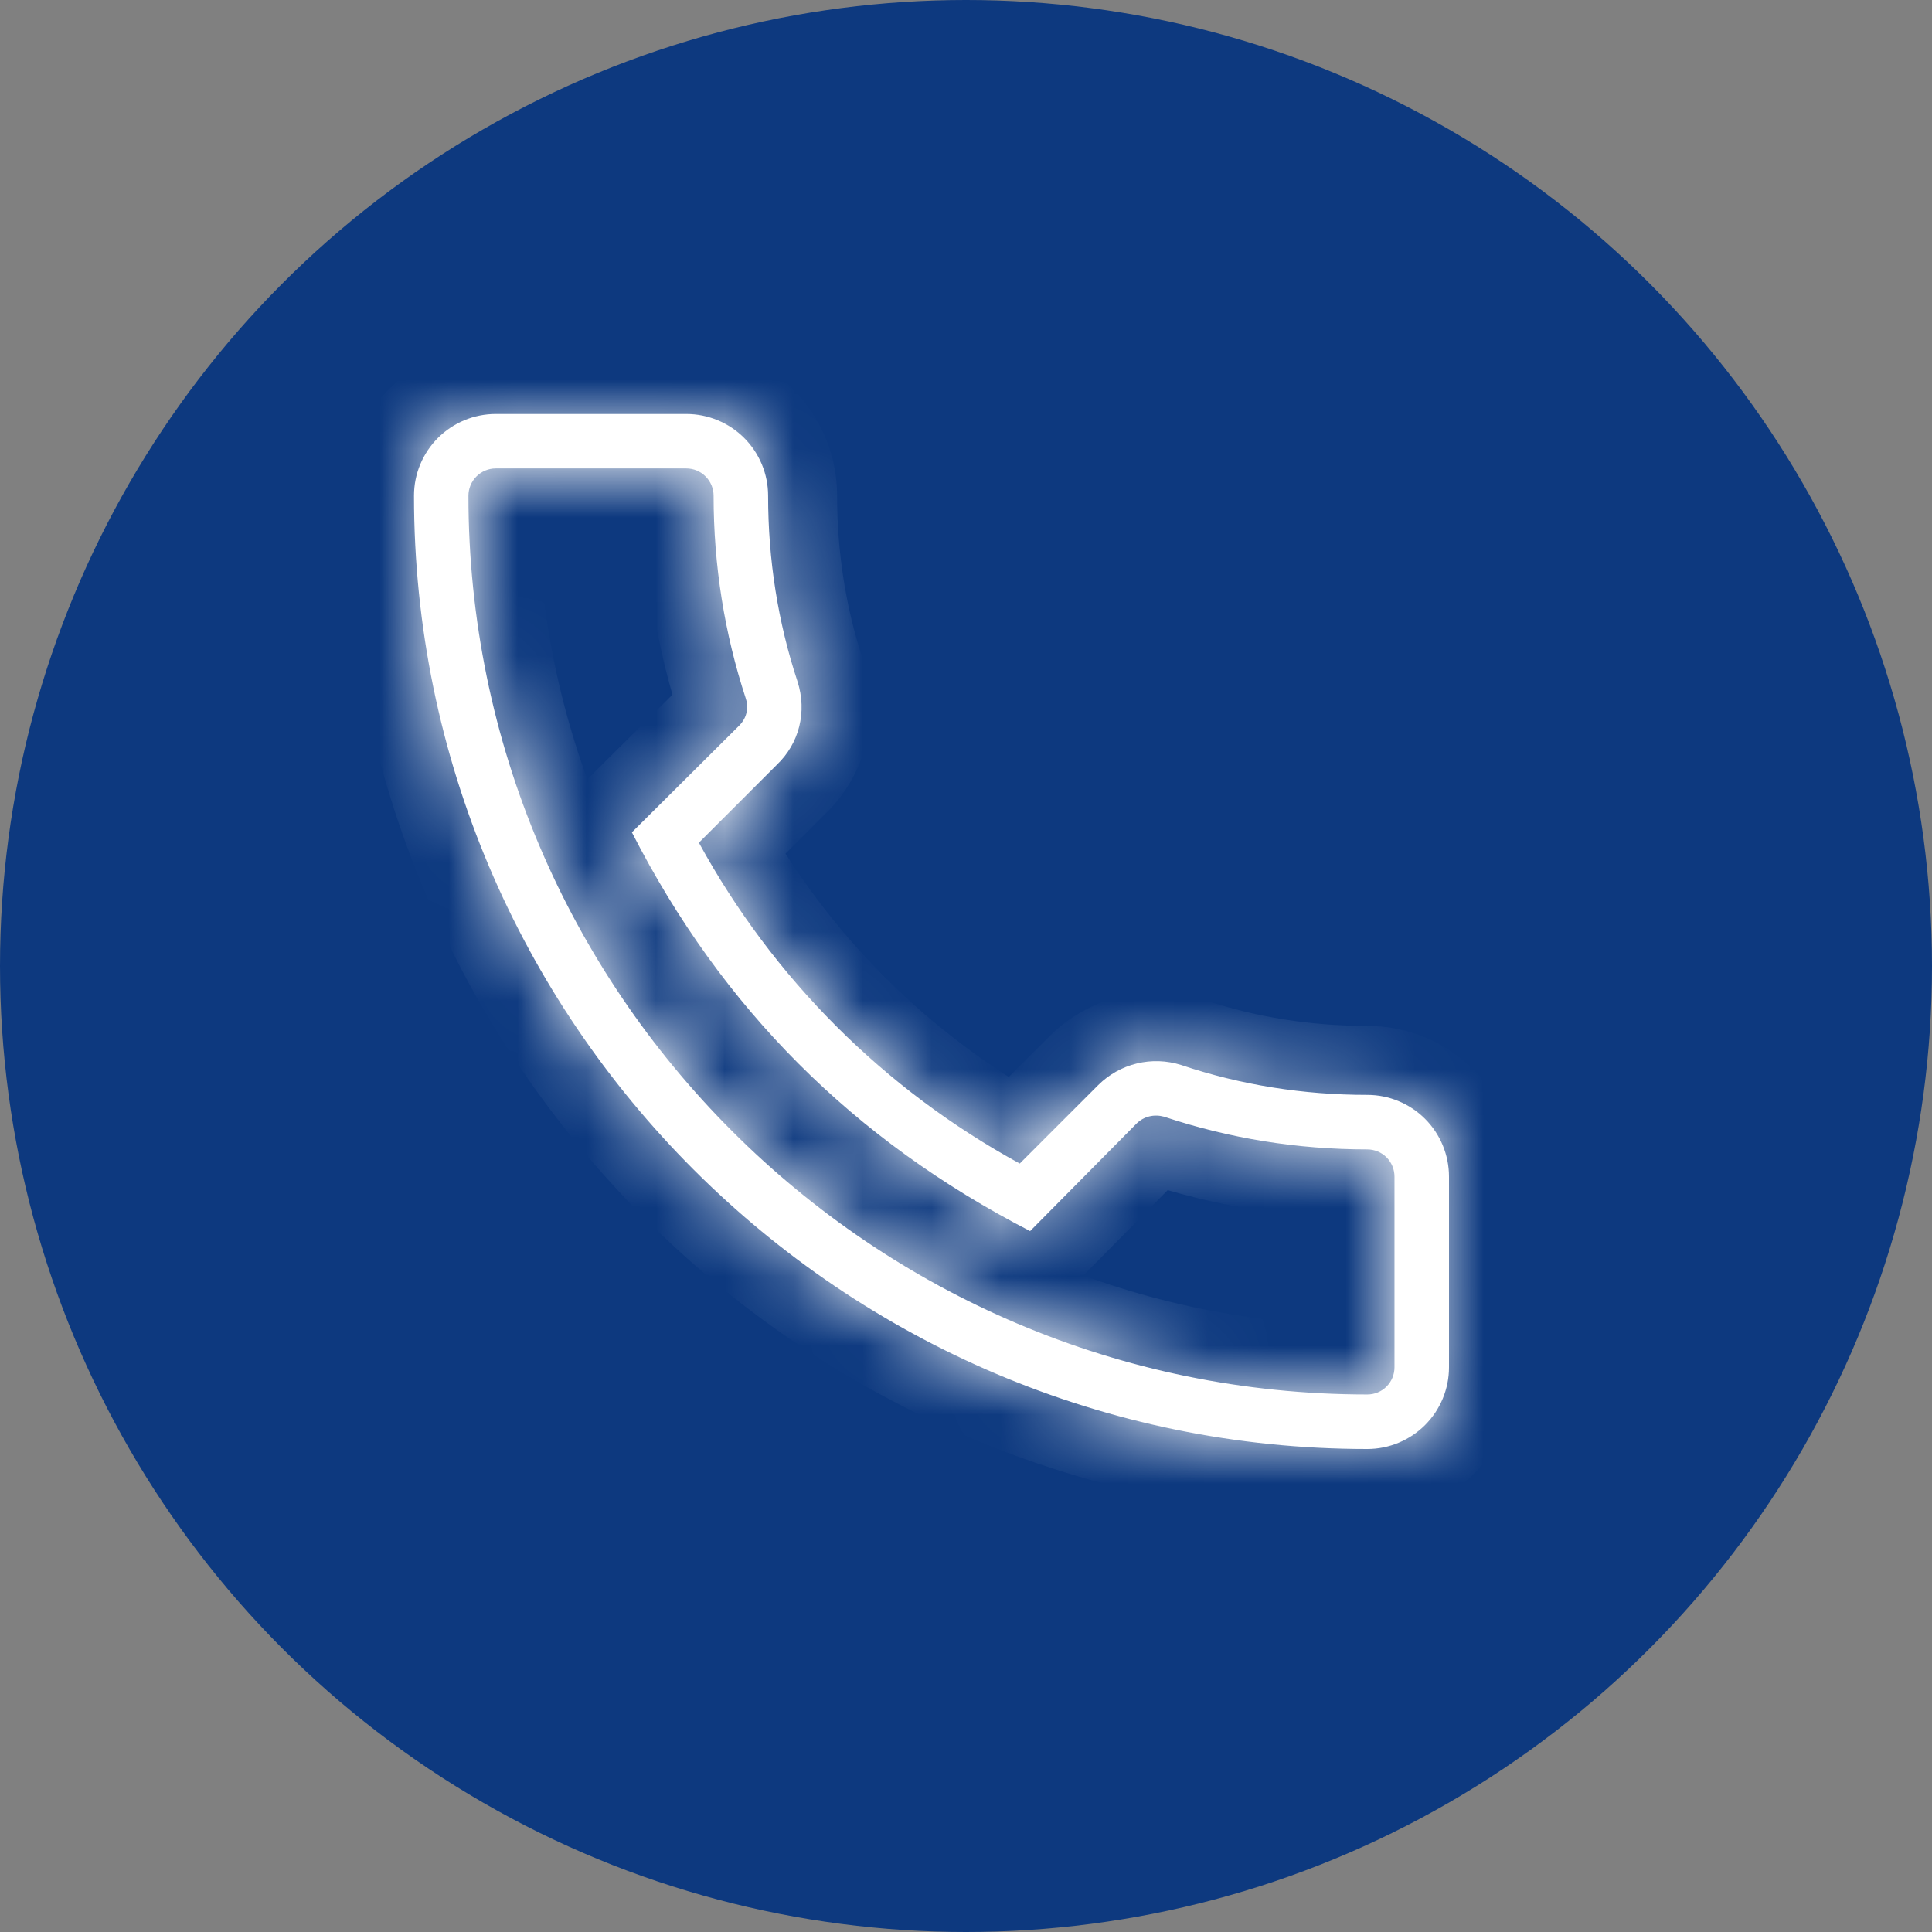
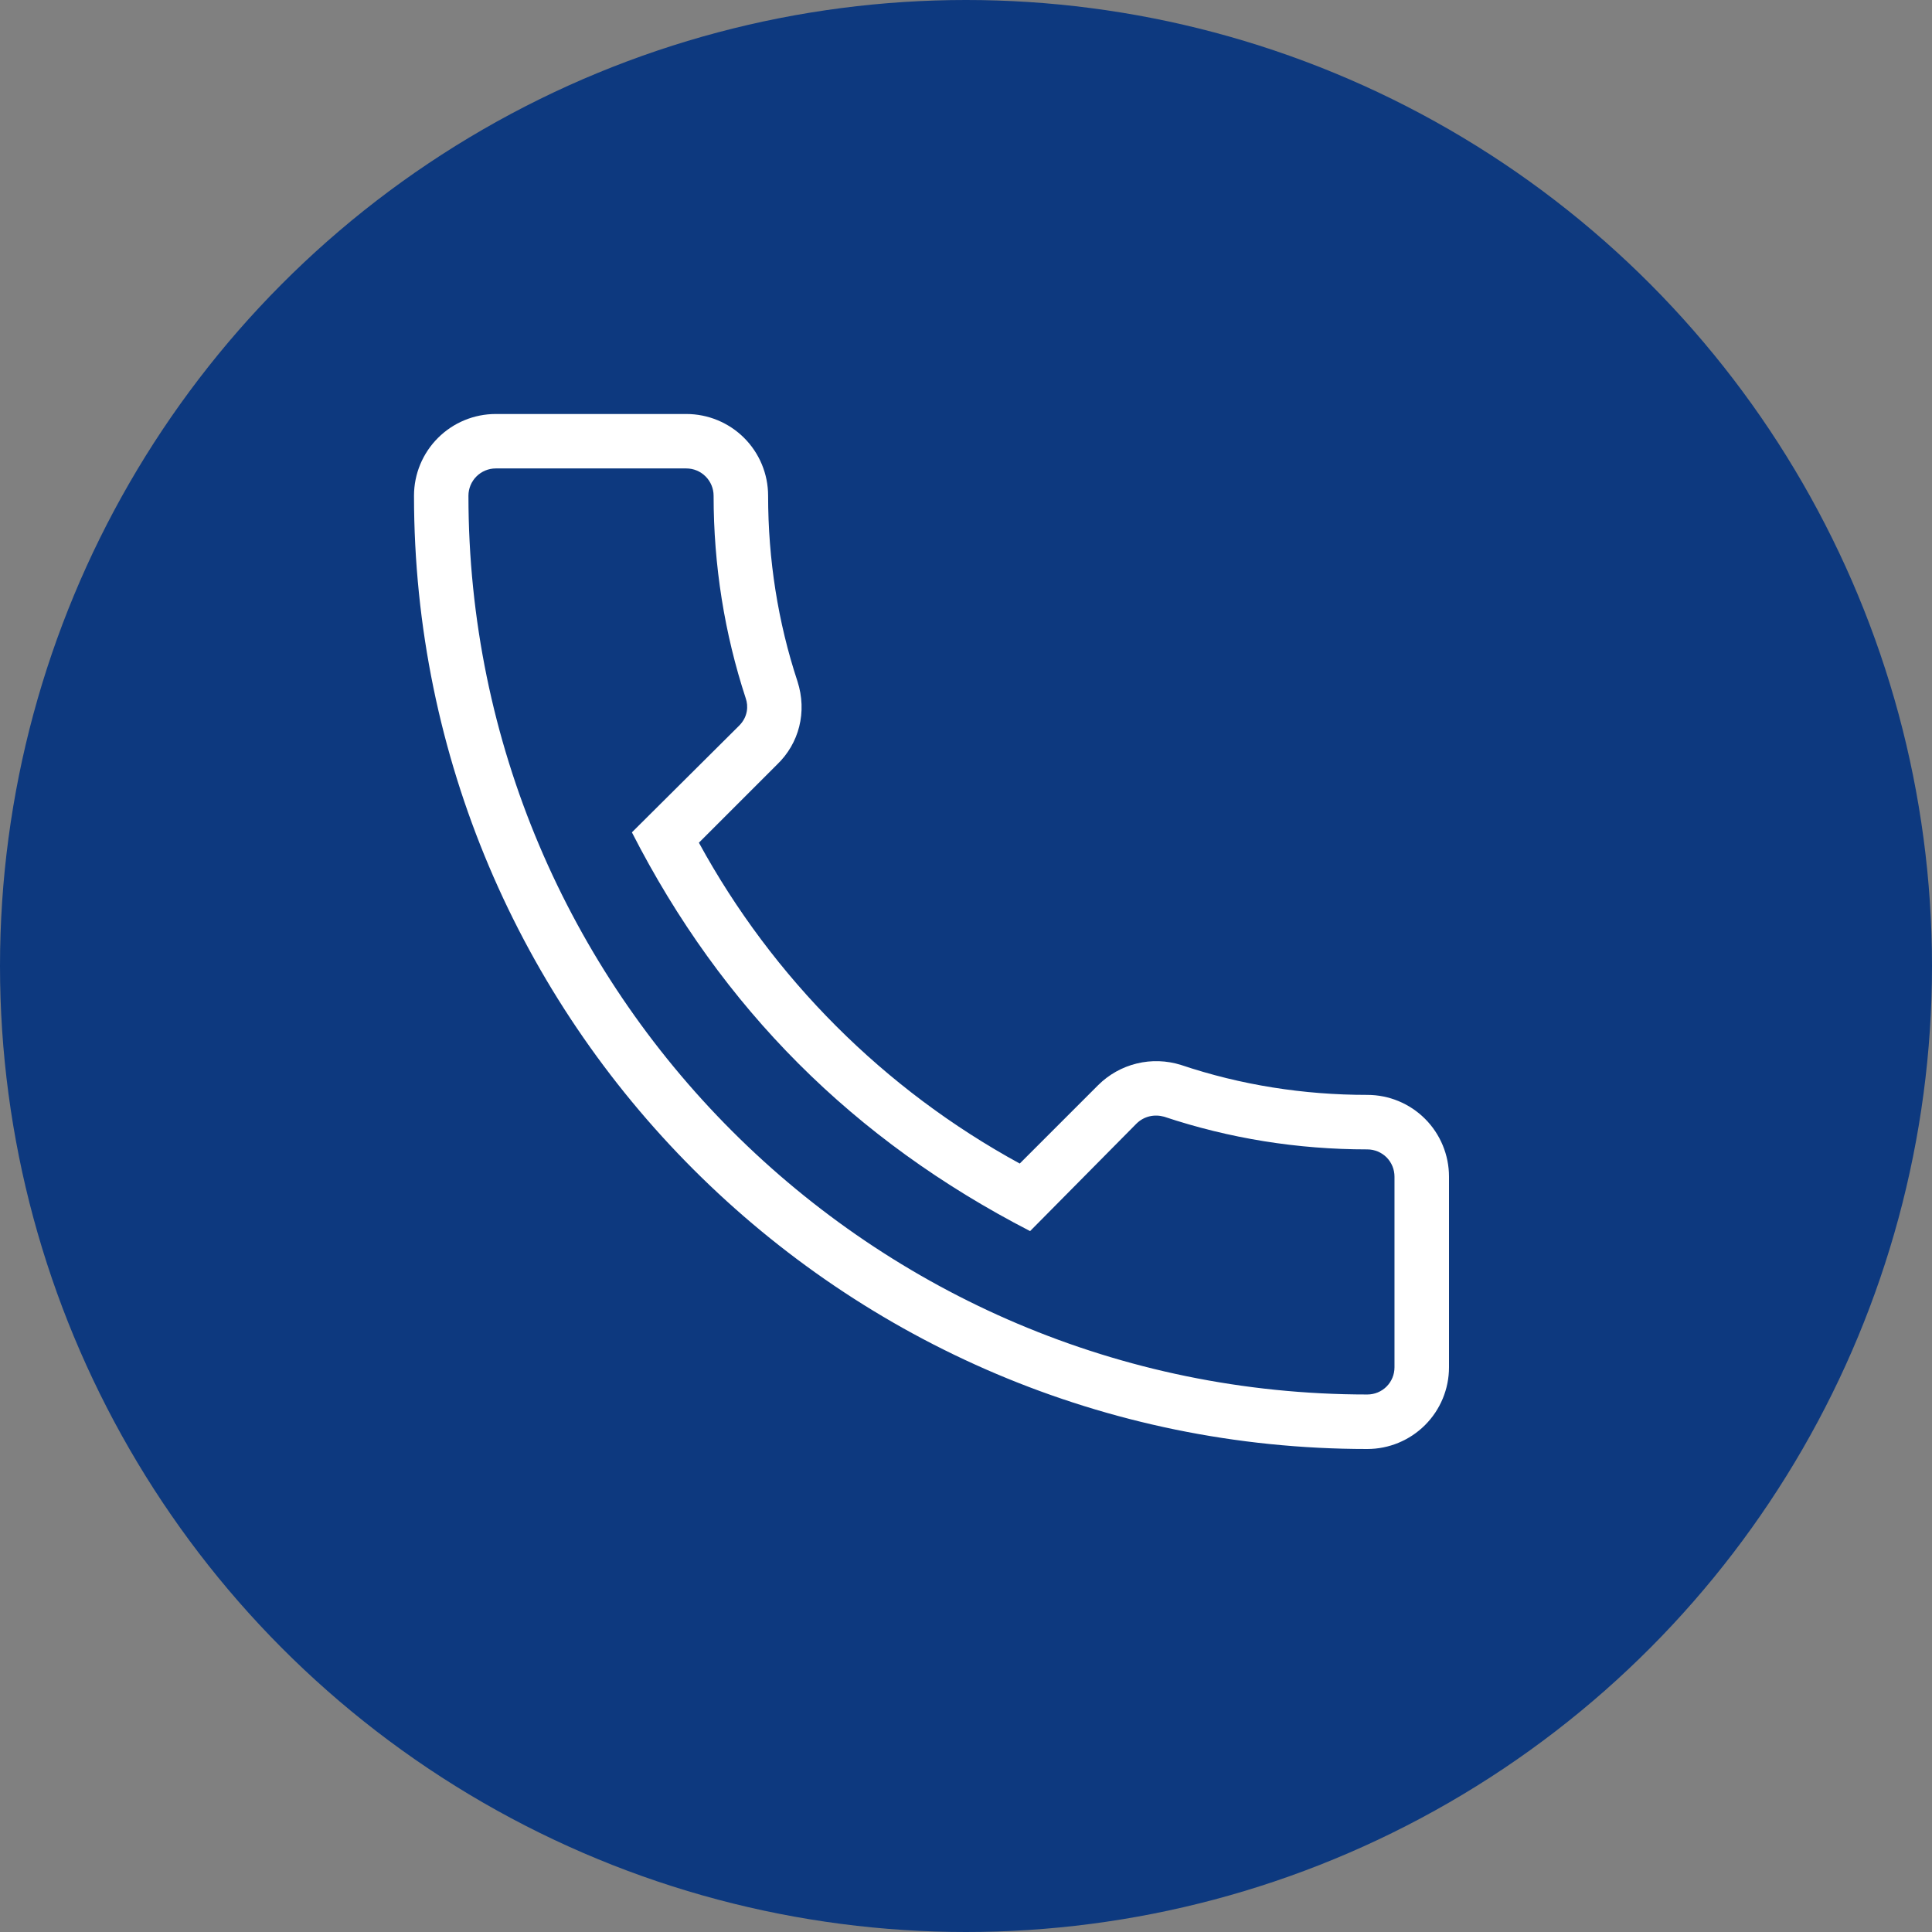
<svg xmlns="http://www.w3.org/2000/svg" width="28" height="28" viewBox="0 0 28 28" fill="none">
  <rect x="0" y="0" width="28" height="28" fill="#808080" stroke="none" />
  <circle cx="14" cy="14" r="14" fill="#0D397F" />
  <mask id="path-2-inside-1_1_444" fill="white">
-     <path d="M19.816 21C20.13 21 20.431 20.875 20.653 20.653C20.875 20.431 21 20.13 21 19.816V17.053C21 16.739 20.875 16.437 20.653 16.215C20.431 15.993 20.13 15.868 19.816 15.868C18.892 15.868 17.984 15.726 17.116 15.434C16.908 15.369 16.687 15.361 16.475 15.413C16.264 15.464 16.07 15.573 15.916 15.726L14.779 16.863C12.815 15.791 11.201 14.177 10.129 12.213L11.258 11.084C11.582 10.776 11.7 10.318 11.558 9.876C11.274 9.016 11.132 8.108 11.132 7.184C11.132 6.87 11.007 6.569 10.785 6.347C10.563 6.125 10.261 6 9.947 6H7.184C6.87 6 6.569 6.125 6.347 6.347C6.125 6.569 6 6.87 6 7.184C6 14.803 12.197 21 19.816 21ZM7.184 6.789H9.947C10.052 6.789 10.152 6.831 10.226 6.905C10.3 6.979 10.342 7.08 10.342 7.184C10.342 8.195 10.5 9.182 10.808 10.121C10.847 10.232 10.839 10.389 10.713 10.516L9.158 12.063C10.46 14.613 12.371 16.524 14.929 17.842L16.468 16.287C16.579 16.176 16.729 16.145 16.871 16.184C17.818 16.5 18.805 16.658 19.816 16.658C19.921 16.658 20.021 16.7 20.095 16.773C20.169 16.848 20.21 16.948 20.21 17.053V19.816C20.21 19.921 20.169 20.021 20.095 20.095C20.021 20.169 19.921 20.21 19.816 20.21C12.632 20.21 6.789 14.368 6.789 7.184C6.789 7.08 6.831 6.979 6.905 6.905C6.979 6.831 7.08 6.789 7.184 6.789Z" />
-   </mask>
+     </mask>
  <path d="M19.816 21C20.13 21 20.431 20.875 20.653 20.653C20.875 20.431 21 20.13 21 19.816V17.053C21 16.739 20.875 16.437 20.653 16.215C20.431 15.993 20.13 15.868 19.816 15.868C18.892 15.868 17.984 15.726 17.116 15.434C16.908 15.369 16.687 15.361 16.475 15.413C16.264 15.464 16.07 15.573 15.916 15.726L14.779 16.863C12.815 15.791 11.201 14.177 10.129 12.213L11.258 11.084C11.582 10.776 11.7 10.318 11.558 9.876C11.274 9.016 11.132 8.108 11.132 7.184C11.132 6.87 11.007 6.569 10.785 6.347C10.563 6.125 10.261 6 9.947 6H7.184C6.87 6 6.569 6.125 6.347 6.347C6.125 6.569 6 6.87 6 7.184C6 14.803 12.197 21 19.816 21ZM7.184 6.789H9.947C10.052 6.789 10.152 6.831 10.226 6.905C10.3 6.979 10.342 7.08 10.342 7.184C10.342 8.195 10.5 9.182 10.808 10.121C10.847 10.232 10.839 10.389 10.713 10.516L9.158 12.063C10.46 14.613 12.371 16.524 14.929 17.842L16.468 16.287C16.579 16.176 16.729 16.145 16.871 16.184C17.818 16.5 18.805 16.658 19.816 16.658C19.921 16.658 20.021 16.7 20.095 16.773C20.169 16.848 20.21 16.948 20.21 17.053V19.816C20.21 19.921 20.169 20.021 20.095 20.095C20.021 20.169 19.921 20.21 19.816 20.21C12.632 20.21 6.789 14.368 6.789 7.184C6.789 7.08 6.831 6.979 6.905 6.905C6.979 6.831 7.08 6.789 7.184 6.789Z" fill="white" />
  <path d="M19.816 15.868V14.868V15.868ZM17.116 15.434L17.435 14.486L17.426 14.483L17.417 14.481L17.116 15.434ZM15.916 15.726L15.21 15.018L15.209 15.019L15.916 15.726ZM14.779 16.863L14.3 17.741L14.957 18.099L15.486 17.57L14.779 16.863ZM10.129 12.213L9.422 11.506L8.893 12.035L9.251 12.692L10.129 12.213ZM11.258 11.084L10.569 10.36L10.56 10.368L10.551 10.377L11.258 11.084ZM11.558 9.876L12.51 9.57L12.507 9.563L11.558 9.876ZM11.132 7.184H12.132H11.132ZM9.947 6V5V6ZM6 7.184H5H6ZM7.184 6.789V7.789V6.789ZM9.947 6.789V7.789V6.789ZM10.808 10.121L9.858 10.432L9.862 10.445L9.866 10.457L10.808 10.121ZM10.713 10.516L11.418 11.225L11.42 11.223L10.713 10.516ZM9.158 12.063L8.453 11.354L7.936 11.869L8.267 12.518L9.158 12.063ZM14.929 17.842L14.471 18.731L15.123 19.067L15.64 18.546L14.929 17.842ZM16.468 16.287L15.761 15.58L15.758 15.583L16.468 16.287ZM16.871 16.184L17.187 15.236L17.163 15.227L17.139 15.221L16.871 16.184ZM19.816 22C20.395 22 20.951 21.77 21.36 21.36L19.946 19.946C19.912 19.981 19.865 20 19.816 20V22ZM21.36 21.36C21.77 20.951 22 20.395 22 19.816H20C20 19.865 19.981 19.912 19.946 19.946L21.36 21.36ZM22 19.816V17.053H20V19.816H22ZM22 17.053C22 16.473 21.77 15.918 21.36 15.508L19.946 16.922C19.981 16.957 20 17.004 20 17.053H22ZM21.36 15.508C20.951 15.098 20.395 14.868 19.816 14.868V16.868C19.865 16.868 19.912 16.888 19.946 16.922L21.36 15.508ZM19.816 14.868C18.995 14.868 18.195 14.742 17.435 14.486L16.797 16.382C17.773 16.71 18.789 16.868 19.816 16.868V14.868ZM17.417 14.481C17.035 14.36 16.628 14.346 16.238 14.441L16.712 16.384C16.746 16.376 16.781 16.377 16.815 16.388L17.417 14.481ZM16.238 14.441C15.85 14.536 15.494 14.735 15.21 15.018L16.621 16.435C16.646 16.41 16.677 16.393 16.712 16.384L16.238 14.441ZM15.209 15.019L14.072 16.156L15.486 17.57L16.623 16.433L15.209 15.019ZM15.258 15.985C13.462 15.005 11.987 13.53 11.007 11.734L9.251 12.692C10.415 14.825 12.168 16.577 14.3 17.741L15.258 15.985ZM10.836 12.92L11.965 11.791L10.551 10.377L9.422 11.506L10.836 12.92ZM11.947 11.809C12.553 11.232 12.768 10.373 12.51 9.57L10.606 10.182C10.621 10.229 10.619 10.263 10.613 10.287C10.607 10.311 10.594 10.336 10.569 10.36L11.947 11.809ZM12.507 9.563C12.258 8.807 12.132 8.005 12.132 7.184H10.132C10.132 8.211 10.29 9.225 10.608 10.19L12.507 9.563ZM12.132 7.184C12.132 6.605 11.902 6.049 11.492 5.64L10.078 7.054C10.112 7.088 10.132 7.135 10.132 7.184H12.132ZM11.492 5.64C11.082 5.23 10.527 5 9.947 5V7C9.996 7 10.043 7.019 10.078 7.054L11.492 5.64ZM9.947 5H7.184V7H9.947V5ZM7.184 5C6.605 5 6.049 5.23 5.64 5.64L7.054 7.054C7.088 7.019 7.135 7 7.184 7V5ZM5.64 5.64C5.23 6.049 5 6.605 5 7.184H7C7 7.135 7.019 7.088 7.054 7.054L5.64 5.64ZM5 7.184C5 15.355 11.645 22 19.816 22V20C12.75 20 7 14.25 7 7.184H5ZM7.184 7.789H9.947V5.789H7.184V7.789ZM9.947 7.789C9.787 7.789 9.633 7.726 9.519 7.612L10.934 6.198C10.672 5.936 10.317 5.789 9.947 5.789V7.789ZM9.519 7.612C9.406 7.499 9.342 7.345 9.342 7.184H11.342C11.342 6.814 11.195 6.46 10.934 6.198L9.519 7.612ZM9.342 7.184C9.342 8.3 9.516 9.392 9.858 10.432L11.758 9.81C11.483 8.972 11.342 8.09 11.342 7.184H9.342ZM9.866 10.457C9.796 10.261 9.818 9.996 10.006 9.809L11.42 11.223C11.861 10.783 11.899 10.202 11.75 9.785L9.866 10.457ZM10.008 9.807L8.453 11.354L9.863 12.772L11.418 11.225L10.008 9.807ZM8.267 12.518C9.666 15.256 11.729 17.317 14.471 18.731L15.387 16.953C13.014 15.73 11.255 13.97 10.048 11.608L8.267 12.518ZM15.64 18.546L17.179 16.99L15.758 15.583L14.218 17.139L15.64 18.546ZM17.175 16.994C17.011 17.159 16.78 17.197 16.603 17.148L17.139 15.221C16.678 15.093 16.147 15.194 15.761 15.58L17.175 16.994ZM16.555 17.133C17.606 17.483 18.7 17.658 19.816 17.658V15.658C18.911 15.658 18.031 15.517 17.187 15.236L16.555 17.133ZM19.816 17.658C19.655 17.658 19.501 17.594 19.388 17.481L20.802 16.066C20.541 15.805 20.186 15.658 19.816 15.658V17.658ZM19.388 17.481C19.274 17.367 19.21 17.213 19.21 17.053H21.21C21.21 16.683 21.064 16.328 20.802 16.066L19.388 17.481ZM19.21 17.053V19.816H21.21V17.053H19.21ZM19.21 19.816C19.21 19.655 19.274 19.501 19.388 19.388L20.802 20.802C21.064 20.541 21.21 20.186 21.21 19.816H19.21ZM19.388 19.388C19.501 19.274 19.655 19.21 19.816 19.21V21.21C20.186 21.21 20.541 21.064 20.802 20.802L19.388 19.388ZM19.816 19.21C13.184 19.21 7.789 13.816 7.789 7.184H5.789C5.789 14.921 12.079 21.21 19.816 21.21V19.21ZM7.789 7.184C7.789 7.345 7.726 7.499 7.612 7.612L6.198 6.198C5.936 6.46 5.789 6.814 5.789 7.184H7.789ZM7.612 7.612C7.499 7.726 7.345 7.789 7.184 7.789V5.789C6.814 5.789 6.46 5.936 6.198 6.198L7.612 7.612Z" fill="white" mask="url(#path-2-inside-1_1_444)" />
</svg>